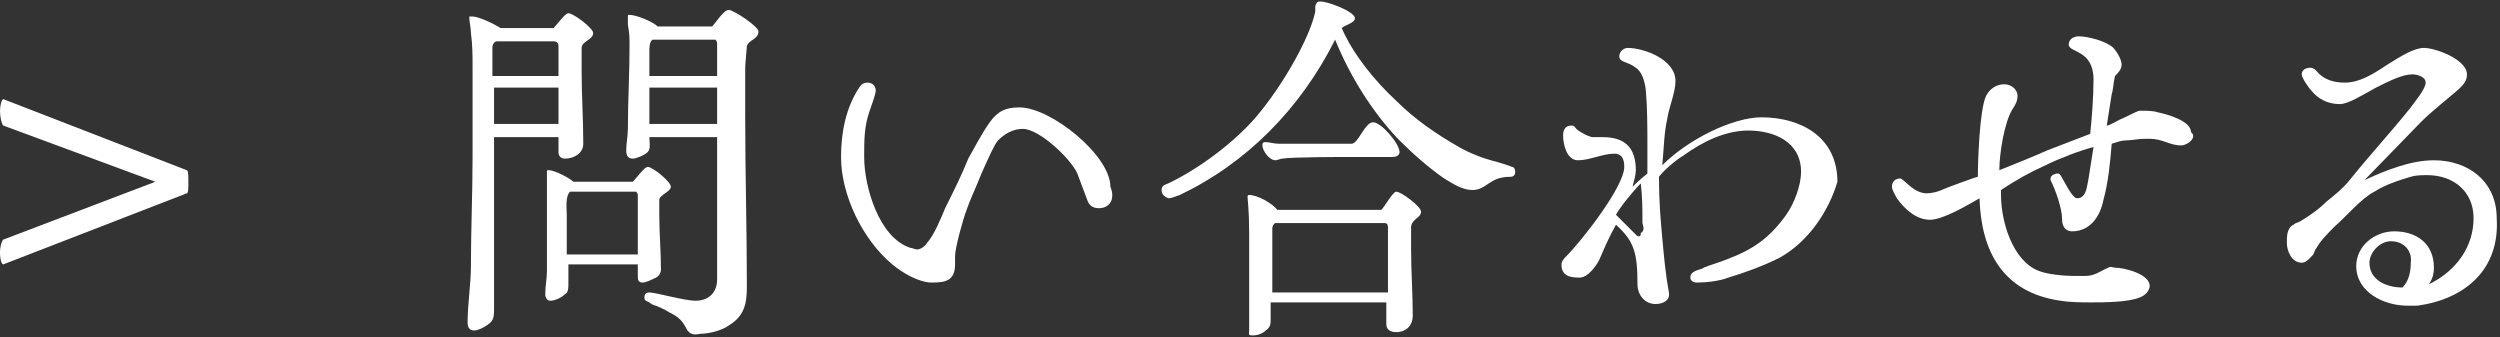
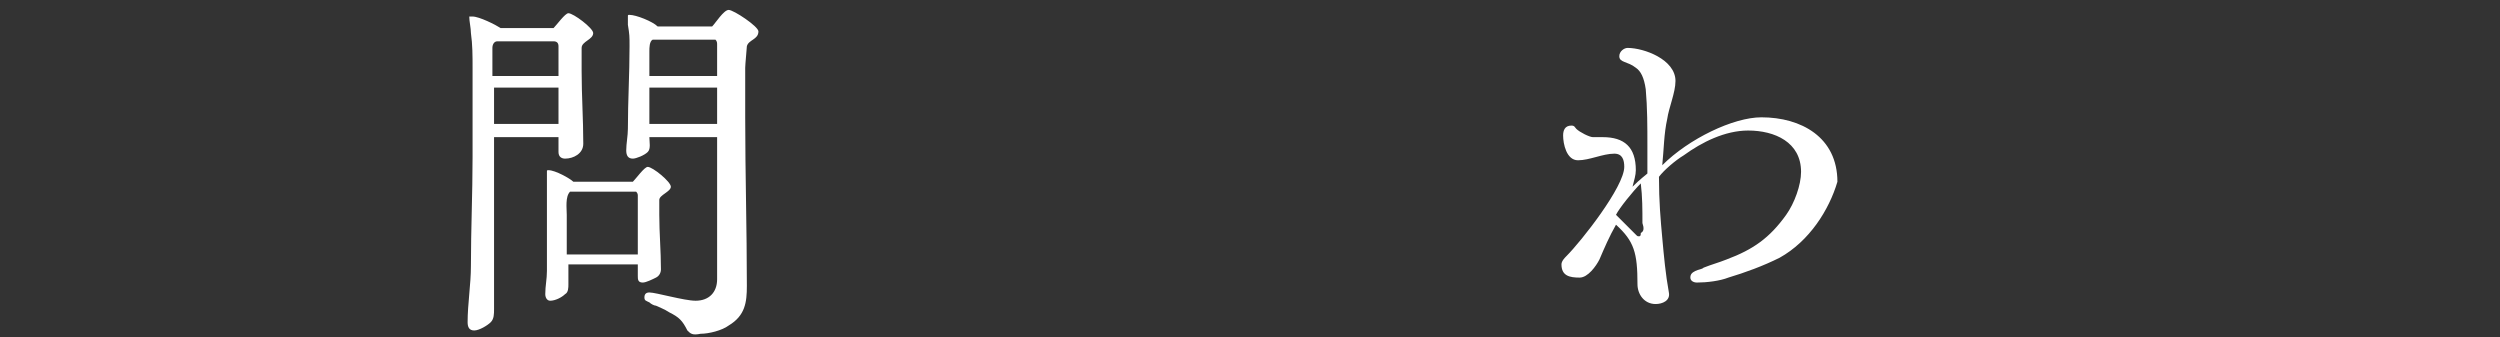
<svg xmlns="http://www.w3.org/2000/svg" version="1.1" id="レイヤー_1" x="0px" y="0px" viewBox="0 0 151.3 20.4" style="enable-background:new 0 0 151.3 20.4;" xml:space="preserve">
  <rect x="0" y="0" width="151.3" height="20.4" fill="#333333" stroke="none" />
  <style type="text/css">
	.ドロップシャドウ{fill:none;}
	.光彩_x0020_外側_x0020_5_x0020_pt{fill:none;}
	.青のネオン{fill:none;stroke:#8AACDA;stroke-width:7;stroke-linecap:round;stroke-linejoin:round;}
	.クロムハイライト{fill:url(#SVGID_1_);stroke:#FFFFFF;stroke-width:0.363;stroke-miterlimit:1;}
	.ジャイブ_GS{fill:#FFDD00;}
	.Alyssa_GS{fill:#A6D0E4;}
	.st0{fill:#FFFFFF;}
</style>
  <linearGradient id="SVGID_1_" gradientUnits="userSpaceOnUse" x1="75.667" y1="20.398" x2="75.667" y2="19.398">
    <stop offset="0" style="stop-color:#656565" />
    <stop offset="0.618" style="stop-color:#1B1B1B" />
    <stop offset="0.629" style="stop-color:#545454" />
    <stop offset="0.983" style="stop-color:#3E3E3E" />
  </linearGradient>
  <g>
    <g>
      <g>
        <path class="st0" d="M28.3,19.5c0-1.1,0.2-2.3,0.2-3.4c0-2.2,0.1-4.4,0.1-6.6c0-1.8,0-3.6,0-5.4c0-0.7,0-1.4-0.1-2.1     c0-0.3-0.1-0.7-0.1-1C28.4,1,28.5,1,28.6,1C29,1,30,1.5,30.3,1.7h3.2c0.2-0.2,0.7-0.9,0.9-0.9c0.3,0,1.5,0.9,1.5,1.2     c0,0.4-0.7,0.5-0.7,0.9v1.4c0,1.5,0.1,2.9,0.1,4.4c0,0.6-0.6,0.9-1.1,0.9c-0.2,0-0.4-0.1-0.4-0.4V8.3h-3.9v6.1c0,1.4,0,2.9,0,4.3     c0,0.3,0,0.6-0.2,0.8c-0.2,0.2-0.7,0.5-1,0.5C28.4,20,28.3,19.8,28.3,19.5z M29.9,5.3v2.2h3.9c0-0.7,0-1.5,0-2.2H29.9z M29.9,4.6     h3.9c0-0.4,0-0.9,0-1.3V2.8c0-0.2-0.1-0.3-0.3-0.3h-3.4c-0.2,0-0.3,0.2-0.3,0.4V4.6z M33,17.8c0-0.5,0.1-0.9,0.1-1.4l0-2.9v-2.1     c0-0.4,0-0.7,0-1c0-0.1,0-0.1,0.1-0.1c0.4,0,1.3,0.5,1.5,0.7h3.6c0.2-0.2,0.7-0.9,0.9-0.9c0.3,0,1.4,0.9,1.4,1.2     c0,0.3-0.7,0.5-0.7,0.8c0,0.3,0,0.6,0,0.9c0,1.1,0.1,2.2,0.1,3.3c0,0.2-0.1,0.4-0.3,0.5c-0.2,0.1-0.6,0.3-0.8,0.3     c-0.3,0-0.3-0.2-0.3-0.4V16h-4.2v1.2c0,0.2,0,0.5-0.2,0.6c-0.2,0.2-0.6,0.4-0.9,0.4C33.1,18.2,33,18,33,17.8z M38.6,15.3v-3.5     c0-0.1-0.1-0.2-0.1-0.2h-4c-0.3,0.3-0.2,1-0.2,1.4c0,0.8,0,1.6,0,2.4H38.6z M41.6,20c-0.3-0.6-0.5-0.8-1.1-1.1     c-0.3-0.2-0.6-0.3-0.8-0.4c-0.1,0-0.3-0.1-0.4-0.2C39.1,18.2,39,18.2,39,18c0-0.2,0.1-0.3,0.3-0.3c0.4,0,2.1,0.5,2.8,0.5     c0.8,0,1.3-0.5,1.3-1.3c0-2.9,0-5.8,0-8.6h-4.1c0,0.3,0.1,0.7-0.1,0.9c-0.2,0.2-0.7,0.4-0.9,0.4c-0.3,0-0.4-0.2-0.4-0.5     c0-0.4,0.1-0.9,0.1-1.3c0-1.7,0.1-3.3,0.1-5c0-0.6,0-0.7-0.1-1.3c0-0.2,0-0.4,0-0.5c0-0.1,0-0.1,0.1-0.1c0.4,0,1.4,0.4,1.7,0.7     h3.3c0.2-0.2,0.7-1,1-1c0.3,0,1.8,1,1.8,1.3c0,0.5-0.6,0.5-0.7,0.9c0,0.1-0.1,1.1-0.1,1.3c0,1,0,2,0,3c0,3.4,0.1,6.8,0.1,10.2     c0,1-0.1,1.8-1.1,2.4c-0.4,0.3-1.2,0.5-1.7,0.5C41.9,20.3,41.8,20.2,41.6,20z M39.3,4.6h4.1V2.7c0-0.1,0-0.2-0.1-0.3h-3.8     c-0.2,0.1-0.2,0.5-0.2,0.7V4.6z M39.3,5.3v2.2h4.1V5.3H39.3z" />
-         <path class="st0" d="M66.5,12.6c-0.4,0-0.6-0.2-0.7-0.5c-0.2-0.5-0.4-1.1-0.6-1.6c-0.4-0.9-2.3-2.7-3.3-2.7     c-0.6,0-1.1,0.3-1.5,0.7c-0.2,0.2-0.6,1.1-1,2c-0.4,1-0.7,1.6-0.9,2.2c-0.2,0.5-0.7,2.3-0.7,2.8c0,0.2,0,0.4,0,0.5     c0,1-0.6,1.1-1.4,1.1c-0.8,0-1.8-0.6-2.4-1.1c-1.8-1.5-3.1-4.2-3.1-6.5c0-1.5,0.3-3,1.1-4.2c0.1-0.2,0.3-0.3,0.5-0.3     c0.3,0,0.5,0.2,0.5,0.5c0,0.2-0.3,1-0.4,1.3c-0.3,0.9-0.3,1.7-0.3,2.7c0,1.8,0.9,4.9,2.8,5.5c0.1,0,0.3,0.1,0.4,0.1     c0.2,0,0.5-0.2,0.6-0.4c0.4-0.4,0.9-1.6,1.1-2.1c0.5-1,1-2,1.4-3c0.4-0.7,0.8-1.5,1.3-2.2c0.5-0.7,1-0.9,1.8-0.9     c1.9,0,5.5,2.9,5.5,4.8C67.5,12,67.2,12.6,66.5,12.6z" />
-         <path class="st0" d="M70.3,11.5c0-0.2,0.1-0.3,0.4-0.4c1.9-0.9,4-2.5,5.3-4c1.7-2,3.3-4.9,3.6-6.4c0-0.1,0-0.2,0-0.3     c0-0.1,0.1-0.3,0.2-0.3C80.2,0,82,0.7,82,1.1c0,0.3-0.6,0.4-0.8,0.6c0.7,1.6,2,3.2,3.3,4.4c1.1,1.1,2.4,2,3.8,2.8     c0.7,0.4,1.5,0.7,2.3,0.9c0.3,0.1,0.7,0.2,0.9,0.3c0.1,0,0.2,0.1,0.2,0.3c0,0.2-0.1,0.3-0.3,0.3c-1.3,0-1.4,0.8-2.3,0.8     c-0.6,0-1.2-0.4-1.7-0.7c-1-0.7-1.9-1.5-2.8-2.4c-1.6-1.7-2.9-3.8-3.8-6c-2.1,4.2-5.4,7.5-9.4,9.4c-0.3,0.1-0.5,0.2-0.7,0.2     C70.5,11.9,70.3,11.8,70.3,11.5z M75.6,20c0-0.5,0-1.1,0-1.7c0-1.1,0-3.1,0-4.2c0-1.3-0.1-2.1-0.1-2.2c0,0,0-0.1,0.1-0.1     c0.5,0,1.4,0.5,1.7,0.9h6.3c0.2-0.2,0.7-1.1,0.9-1.1c0.3,0,1.5,0.9,1.5,1.2c0,0.4-0.5,0.4-0.6,0.9c0,0.5,0,0.9,0,1.4     c0,1.3,0.1,2.7,0.1,4c0,0.6-0.4,1-1,1c-0.3,0-0.6-0.1-0.6-0.5c0-0.4,0-0.9,0-1.3h-7v1c0,0.3,0,0.5-0.3,0.7     c-0.2,0.2-0.5,0.3-0.8,0.3S75.6,20.2,75.6,20z M76.4,8.8c0-0.1,0-0.2,0.2-0.2c0.2,0,0.5,0.1,0.8,0.1c0.6,0,1.3,0,1.9,0h2.5     c0.4,0,0.8-1.3,1.3-1.3c0.5,0,1.6,1.3,1.6,1.8c0,0.2-0.2,0.3-0.4,0.3h-2.7c-0.2,0-3.5,0-4,0.1c-0.1,0-0.3,0.1-0.4,0.1     C76.8,9.7,76.4,9.1,76.4,8.8z M84,17.7v-3.9c0-0.1,0-0.3-0.2-0.3h-6.6c-0.1,0-0.2,0.2-0.2,0.3c0,0.4,0,0.8,0,1.1     c0,0.9,0,1.9,0,2.8H84z" />
        <path class="st0" d="M107.7,15.6c-1,0.5-2.1,0.9-3.1,1.2c-0.5,0.2-1.3,0.3-1.9,0.3c-0.2,0-0.4-0.1-0.4-0.3c0-0.2,0.1-0.3,0.3-0.4     c0.2-0.1,0.4-0.1,0.5-0.2c0.5-0.2,0.9-0.3,1.4-0.5c1.6-0.6,2.6-1.3,3.6-2.7c0.5-0.7,0.9-1.8,0.9-2.6c0-1.8-1.6-2.5-3.2-2.5     c-1.4,0-2.8,0.7-3.9,1.5c-0.5,0.3-1.2,0.9-1.5,1.3c0,1.5,0.1,2.6,0.2,3.7s0.2,2.2,0.4,3.3c0.1,0.5-0.4,0.7-0.8,0.7     c-0.7,0-1.1-0.6-1.1-1.2c0-1.9-0.2-2.6-1.3-3.6c-0.4,0.7-0.7,1.4-1,2.1c-0.2,0.4-0.7,1.1-1.2,1.1c-0.6,0-1.1-0.1-1.1-0.8     c0-0.2,0.2-0.4,0.3-0.5c0.9-0.9,3.5-4.2,3.5-5.4c0-0.4-0.1-0.8-0.6-0.8c-0.7,0-1.5,0.4-2.2,0.4c-0.7,0-0.9-1-0.9-1.5     c0-0.3,0.1-0.6,0.5-0.6c0.2,0,0.2,0.1,0.3,0.2c0.2,0.2,0.8,0.5,1,0.5c0.2,0,0.4,0,0.6,0c1.3,0,2,0.6,2,2c0,0.3-0.1,0.6-0.2,1     c0.5-0.5,0.8-0.7,0.9-0.8c0-0.6,0-1.2,0-1.7c0-1.1,0-2.3-0.1-3.4c-0.1-0.7-0.3-1.1-0.6-1.3c-0.5-0.4-1-0.3-1-0.7     c0-0.3,0.3-0.5,0.5-0.5c1,0,2.9,0.7,2.9,2c0,0.7-0.4,1.6-0.5,2.3c-0.2,0.9-0.2,1.8-0.3,2.8c1.6-1.6,4.3-2.9,6-2.9     c2.4,0,4.6,1.2,4.6,3.9C110.7,12.7,109.5,14.6,107.7,15.6z M99.4,13.5c0-0.8,0-1.6-0.1-2.4c-0.5,0.5-1.3,1.5-1.5,1.9l0.5,0.5     l0.2,0.2c0.2,0.2,0.4,0.4,0.5,0.5c0.1,0.1,0.1,0.1,0.2,0.1c0.1,0,0.1-0.1,0.1-0.2C99.5,14,99.5,13.8,99.4,13.5z" />
-         <path class="st0" d="M132,8.8c-0.7,0-1.1-0.4-1.9-0.4c-0.1,0-0.2,0-0.3,0c-0.4,0-0.8,0.1-1.2,0.1c-0.2,0-0.5,0.1-0.8,0.2     c-0.1,1.2-0.2,2.3-0.5,3.4c-0.2,1-0.8,1.9-1.9,1.9c-0.4,0-0.6-0.3-0.6-0.7c0-0.7-0.4-1.8-0.7-2.4c0,0,0-0.1,0-0.1     c0-0.2,0.3-0.3,0.4-0.3c0.1,0,0.1,0,0.2,0.1c0.2,0.3,0.7,1.4,1,1.4c0.6,0,0.6-0.8,0.7-1.2c0.1-0.6,0.2-1.3,0.3-1.9     c-0.8,0.2-2.1,0.7-2.9,1.1c-0.9,0.4-1.8,0.9-2.7,1.5v0.3c0,1.6,0.7,4,2.3,4.6c0.5,0.2,1.5,0.3,2.1,0.3c0.2,0,0.5,0,0.7,0     c0.6,0,0.9-0.3,1.4-0.5c0.1-0.1,0.3,0,0.4,0c0.6,0,2.1,0.4,2.1,1.1c0,0.3-0.3,0.6-0.6,0.7c-0.7,0.3-2.2,0.3-2.9,0.3     c-0.6,0-1.3,0-1.9-0.1c-3.5-0.5-4.8-3-4.9-6.2c-0.7,0.4-2.2,1.3-3,1.3c-0.8,0-1.5-0.6-2-1.3c-0.1-0.2-0.3-0.5-0.3-0.7     c0-0.3,0.2-0.5,0.5-0.5c0.2,0,0.8,0.9,1.6,0.9c0.3,0,0.7-0.1,0.9-0.2c0.2-0.1,2.1-0.8,2.2-0.8c0-0.9,0.1-4.1,0.5-4.9     c0.2-0.4,0.6-0.7,1.1-0.7c0.4,0,0.8,0.3,0.8,0.7c0,0.3-0.1,0.5-0.3,0.8c-0.5,0.8-0.8,2.7-0.8,3.7c1-0.4,2-0.8,2.9-1.2     c0.8-0.3,1.8-0.7,2.6-1c0.1-1,0.2-2.2,0.2-3.3c0-1.8-1.5-1.6-1.5-2.1c0-0.4,0.4-0.5,0.6-0.5c0.6,0,1.7,0.3,2.1,0.7     c0.2,0.2,0.5,0.7,0.5,1c0,0.3-0.2,0.5-0.4,0.7c-0.1,0.4-0.1,0.8-0.2,1.1c-0.1,0.6-0.2,1.3-0.3,1.9c0.2,0,0.6-0.3,1.1-0.5     c0.4-0.2,0.8-0.4,0.9-0.4c0.4,0,0.8,0,1.1,0.1c0.5,0.1,2,0.5,2,1.2C133,8.3,132.4,8.8,132,8.8z" />
-         <path class="st0" d="M146.3,18.5c-0.2,0-0.4,0-0.6,0c-1.4,0-3.1-0.8-3.1-2.4c0-1.2,1.1-2.1,2.3-2.1c1.3,0,2.4,0.7,2.4,2.2     c0,0.4-0.1,0.7-0.3,1l0.2-0.1c1.5-0.8,2.5-2.2,2.5-3.9c0-1.6-1.2-2.6-2.8-2.6c-0.3,0-0.7,0-1,0.1c-0.7,0.2-1.6,0.5-2.2,0.9     c-0.8,0.4-1.7,1.5-2.4,2.1c-0.3,0.3-0.9,0.9-1.1,1.3c-0.1,0.1-0.1,0.2-0.2,0.4c-0.2,0.2-0.4,0.5-0.7,0.5c-0.6,0-0.9-0.7-0.9-1.2     c0-0.4,0-0.9,0.4-1.1c0.1-0.1,0.2-0.1,0.4-0.2c0.5-0.3,1.1-0.7,1.6-1.2c0.5-0.4,1-0.8,1.4-1.3c1.2-1.5,2.5-2.9,3.7-4.4     c0.2-0.3,0.9-1.1,0.9-1.5c0-0.4-0.6-0.5-0.8-0.5c-0.6,0-1.4,0.4-2.2,0.8c-0.9,0.5-1.7,1-2.2,1c-0.7,0-1.3-0.3-1.7-0.8     c-0.2-0.2-0.6-0.8-0.6-1c0-0.3,0.3-0.4,0.5-0.4c0.2,0,0.3,0.1,0.4,0.2c0.4,0.5,1,0.7,1.7,0.7c0.9,0,1.7-0.5,2.6-1.1     c0.8-0.5,1.6-1,2.2-1c0.7,0,2.6,0.7,2.6,1.6c0,0.4-0.2,0.6-0.5,0.9c-0.8,0.7-1.6,1.3-2.3,2l-3.4,3.5c1.3-0.6,2.8-1.2,4.2-1.2     c2.1,0,3.8,1.3,3.8,3.5C151.3,16.3,149.2,18.1,146.3,18.5z M144.7,14.6c-0.7,0-1.3,0.7-1.3,1.3c0,1.1,1.1,1.5,2,1.5     c0.4-0.4,0.5-1,0.5-1.5C146,15.2,145.5,14.6,144.7,14.6z" />
      </g>
    </g>
    <g>
-       <path class="st0" d="M9.4,11L0.2,7.6C0.1,7.5,0,7.1,0,6.7C0,6.4,0.1,6,0.2,6l11.1,4.3c0.1,0,0.1,0.4,0.1,0.7c0,0.4,0,0.7-0.1,0.7    L0.2,16C0.1,16,0,15.7,0,15.3c0-0.4,0.1-0.7,0.2-0.8L9.4,11z" />
-     </g>
+       </g>
  </g>
</svg>